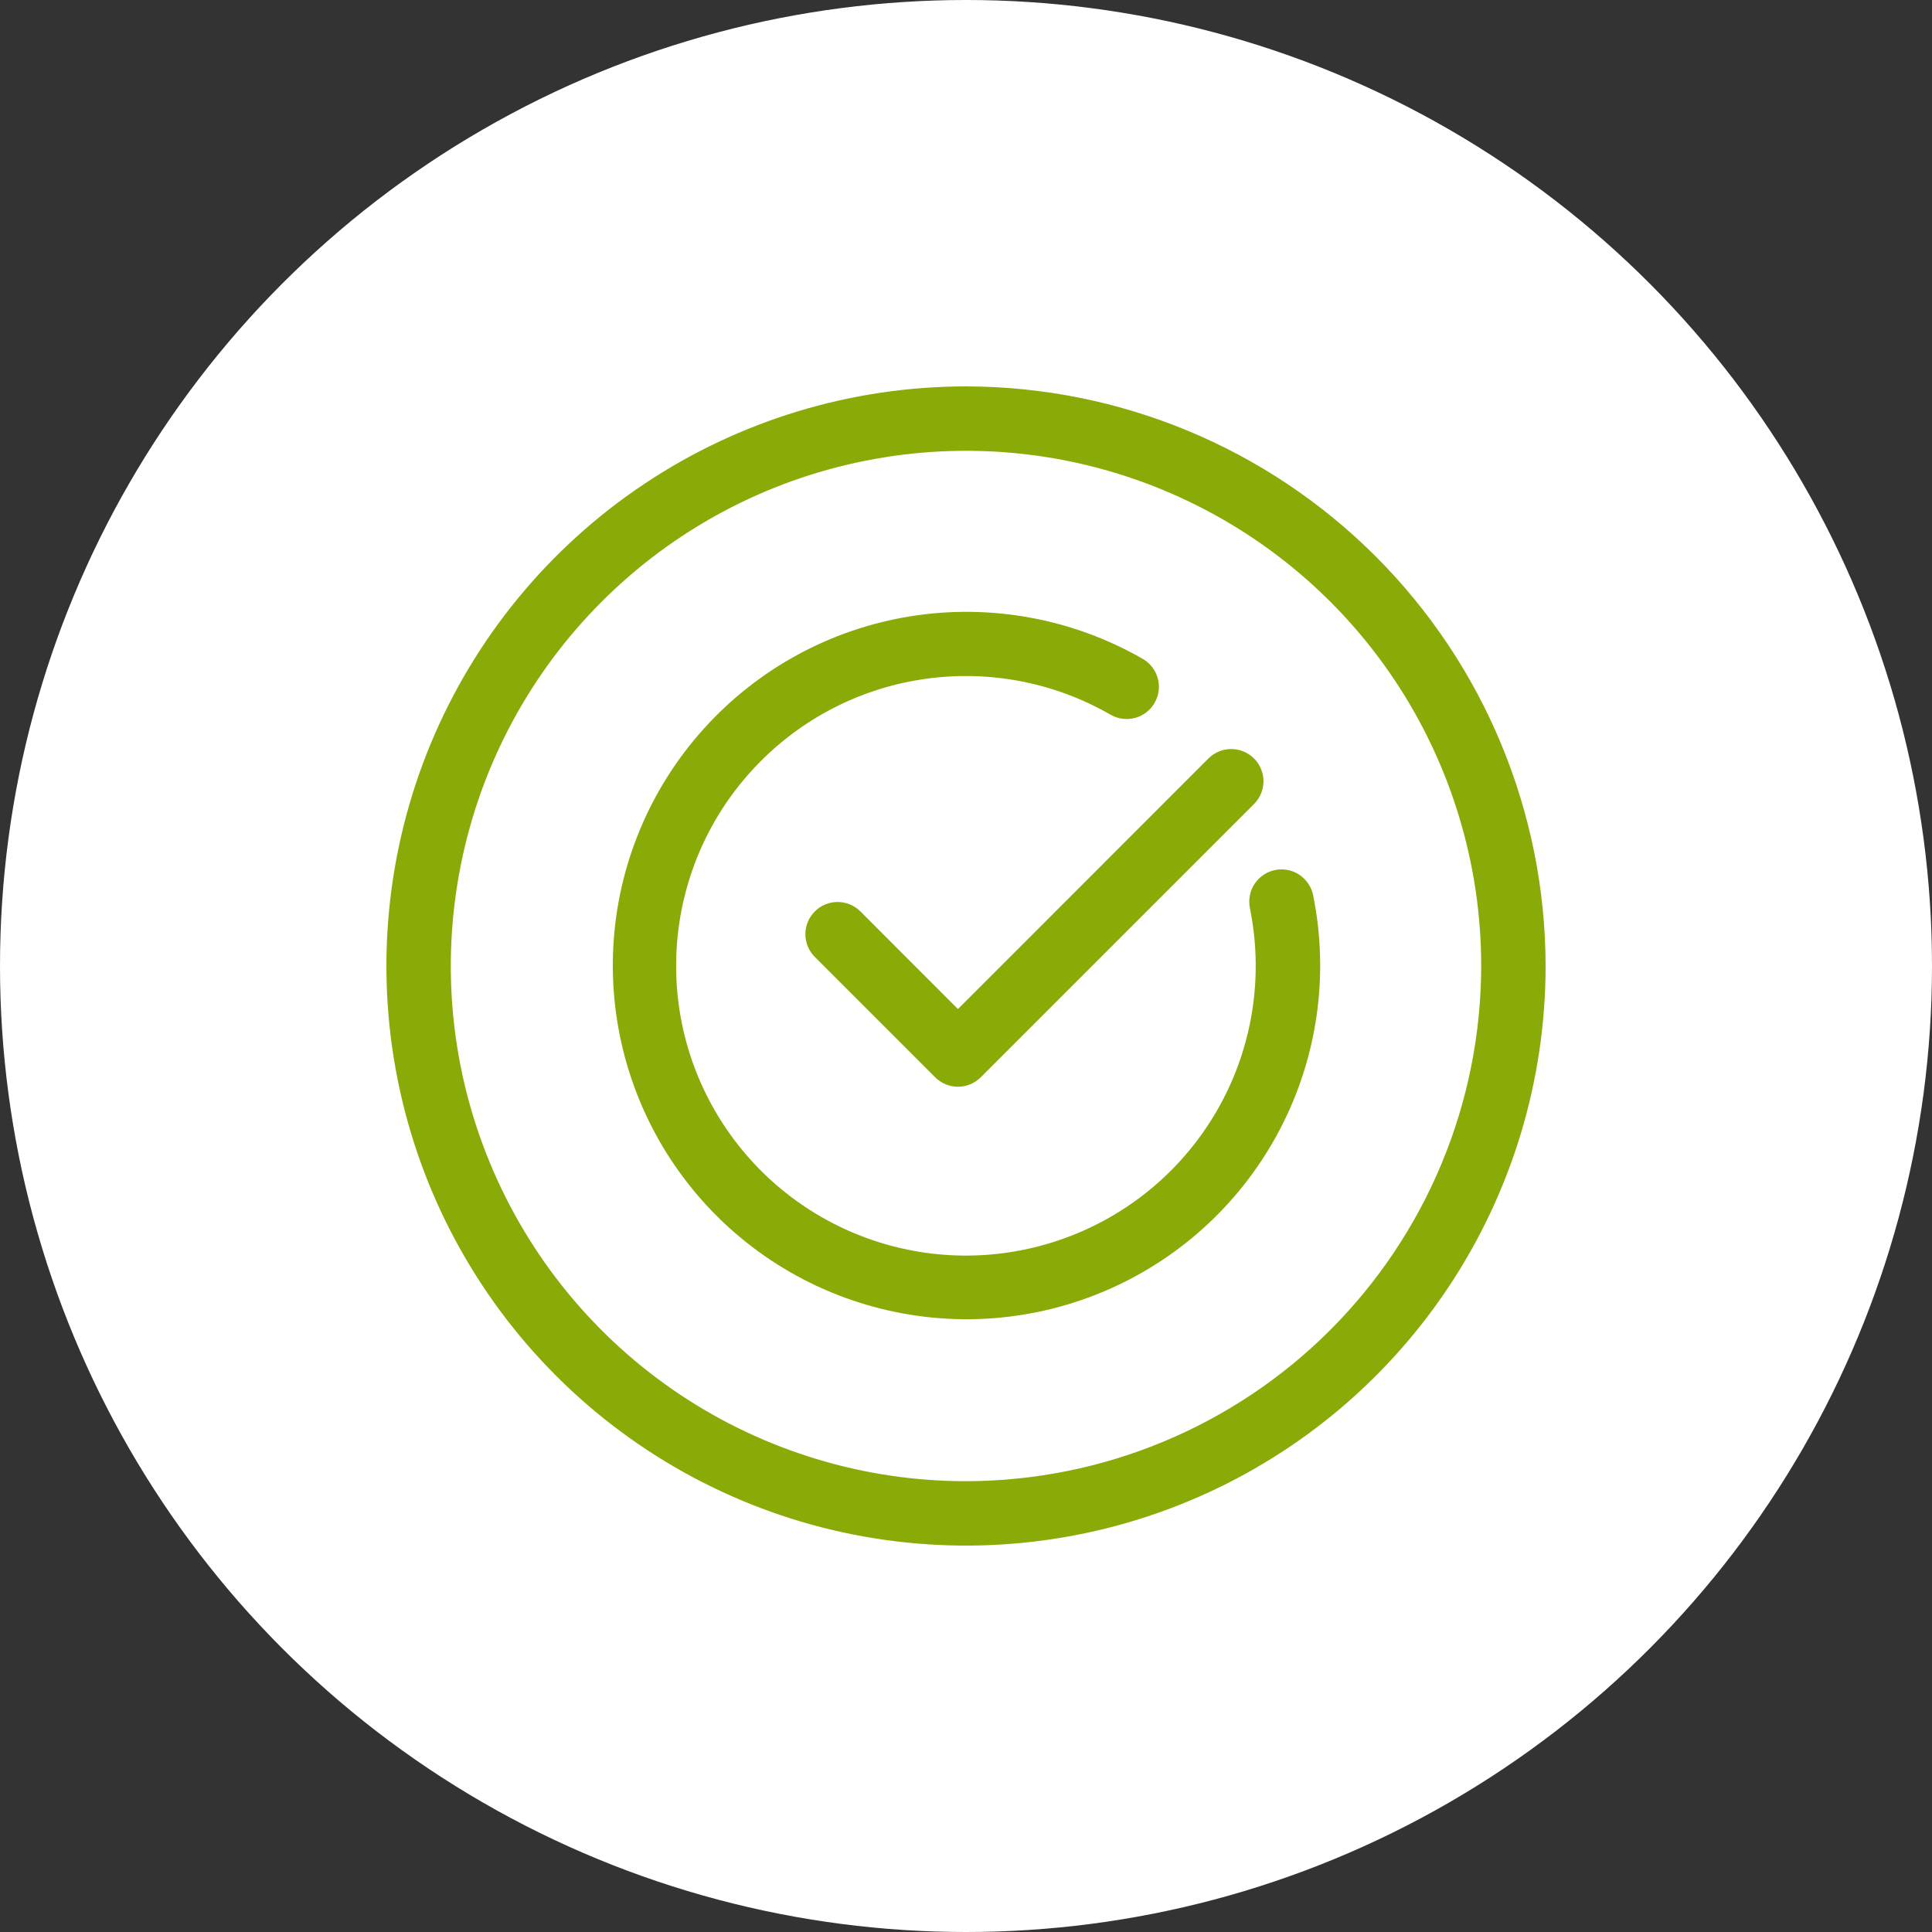
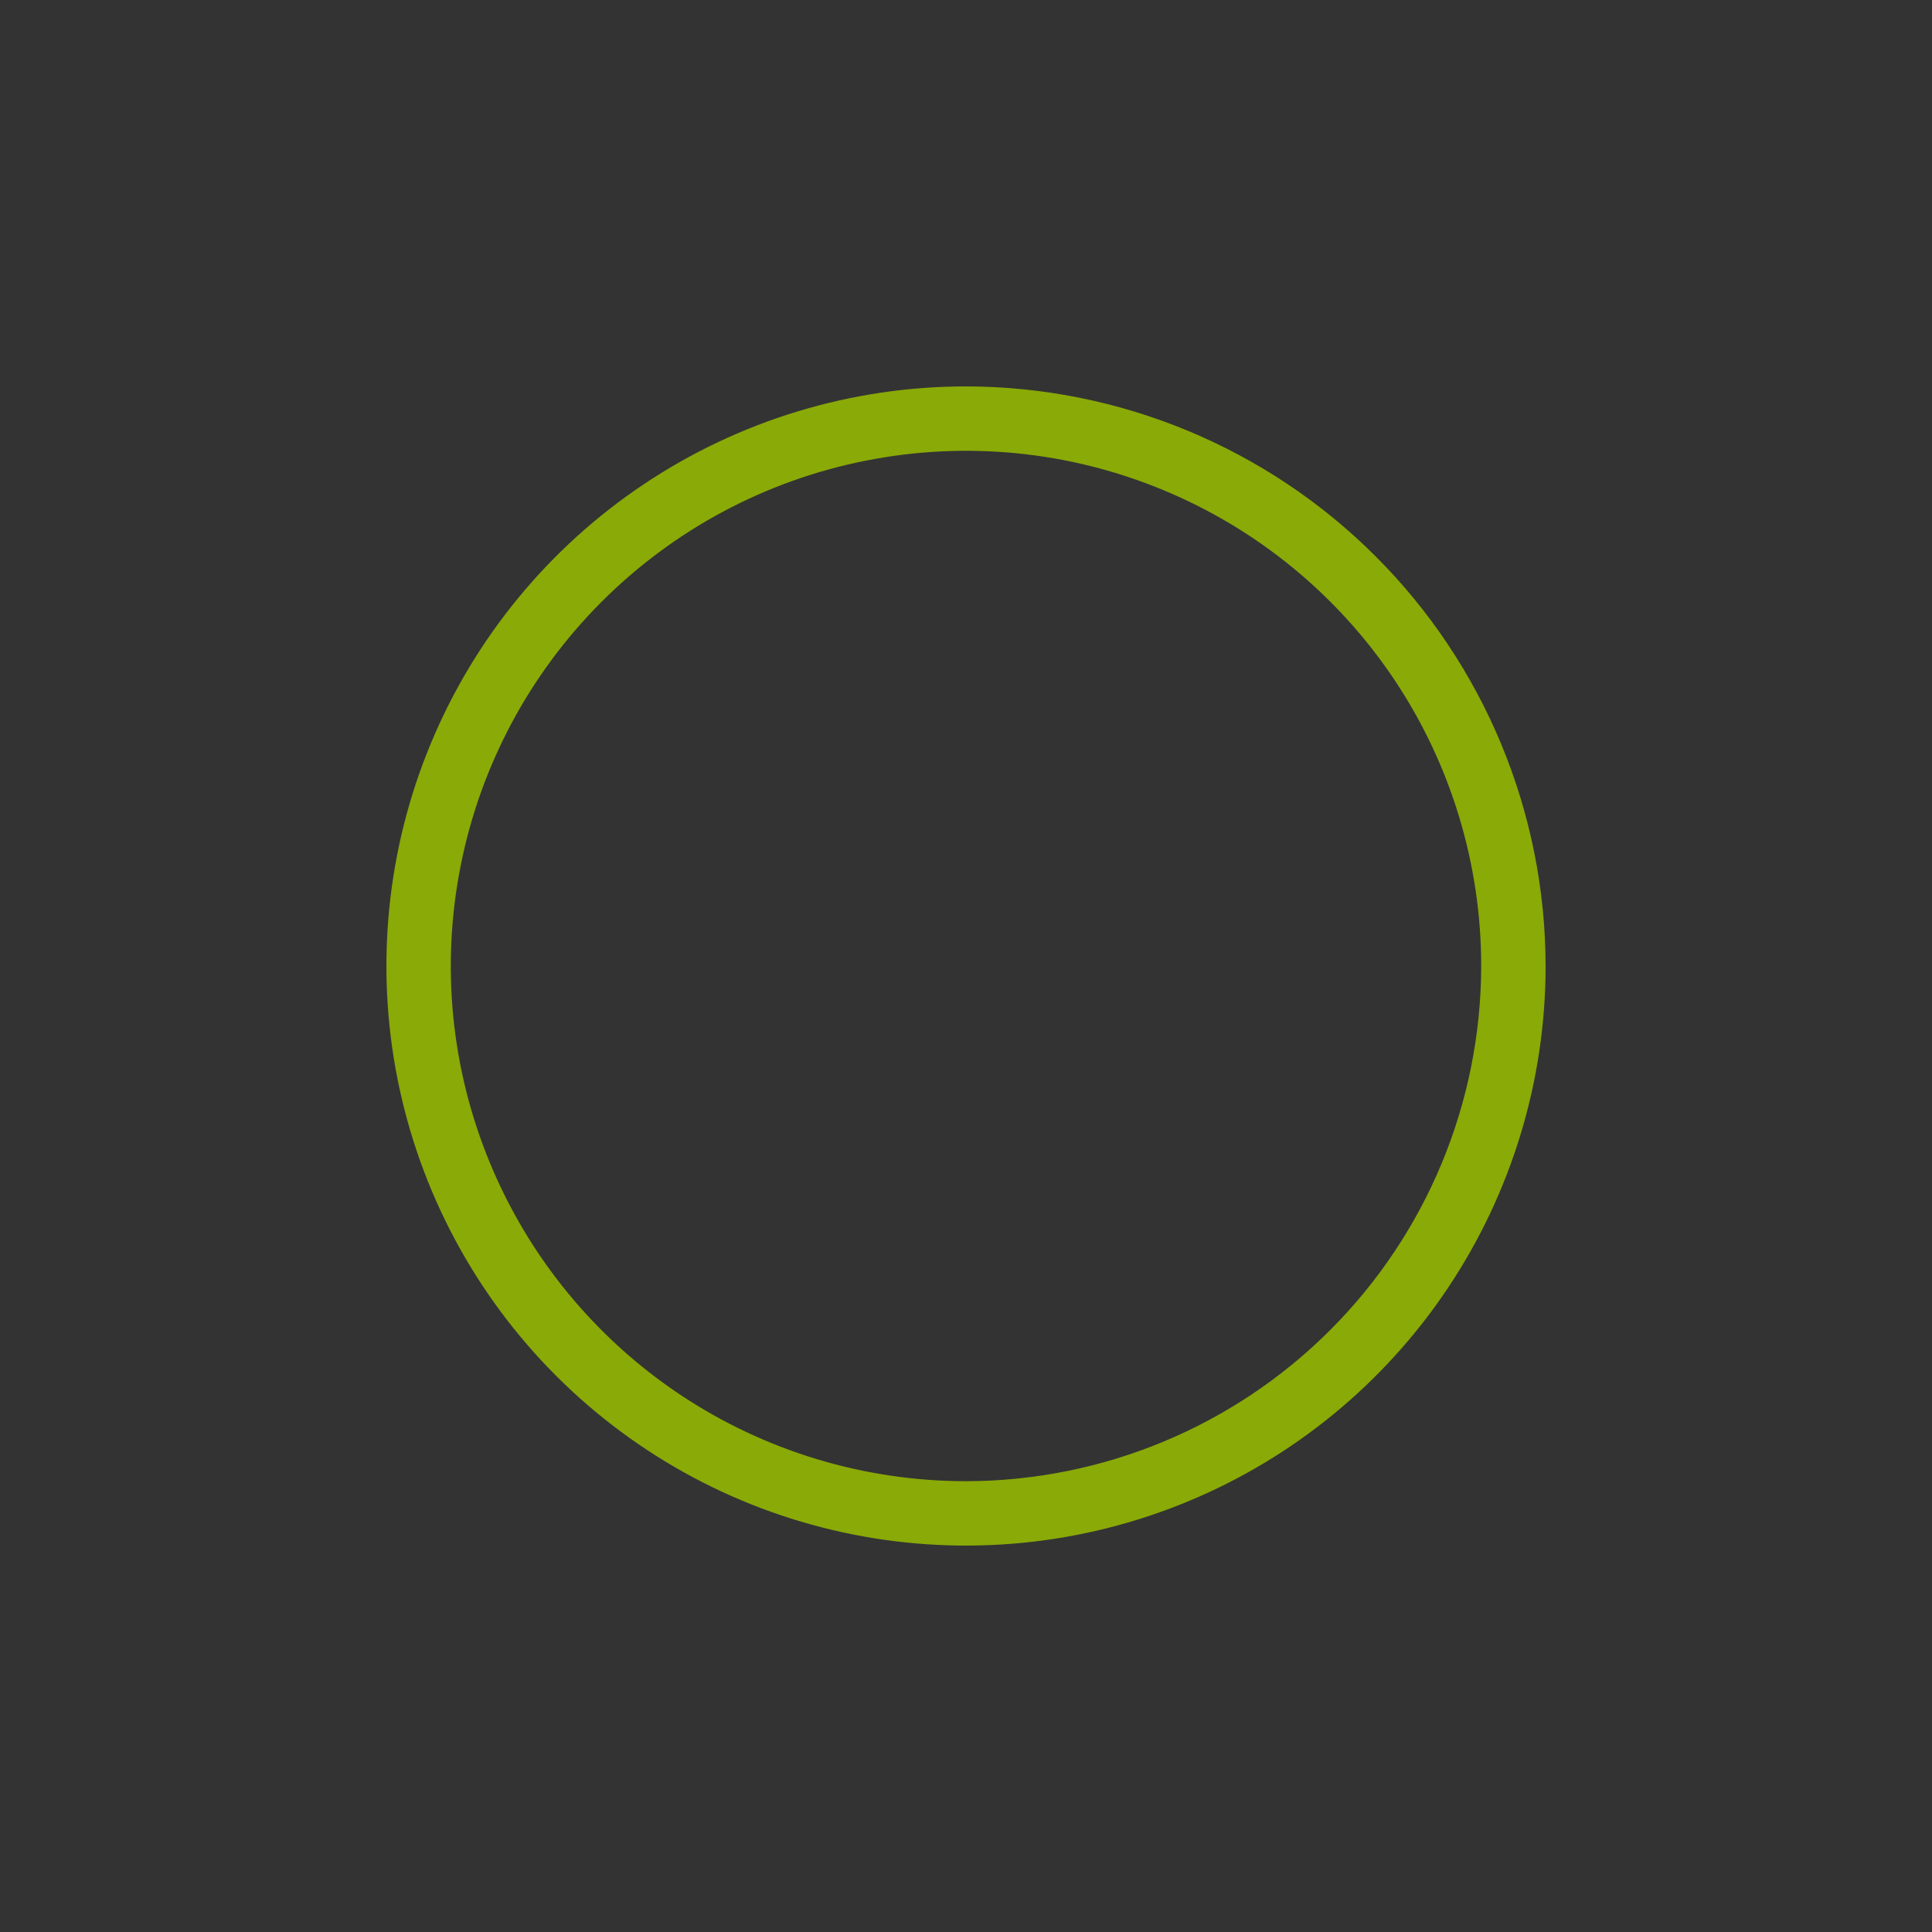
<svg xmlns="http://www.w3.org/2000/svg" width="30" height="30" viewBox="0 0 30 30" fill="none">
  <rect x="0" y="0" width="30" height="30" fill="#333333" stroke="none" />
-   <circle cx="15" cy="15" r="15" fill="white" />
  <g clip-path="url(#clip0_2376_3)">
    <g clip-path="url(#clip1_2376_3)">
-       <path d="M19.8 13.51C19.735 13.523 19.674 13.548 19.62 13.585C19.565 13.622 19.518 13.669 19.482 13.723C19.445 13.778 19.42 13.84 19.408 13.904C19.395 13.969 19.395 14.035 19.408 14.1C19.614 15.108 19.467 16.157 18.993 17.07C18.518 17.984 17.745 18.707 16.802 19.119C15.859 19.532 14.803 19.609 13.811 19.337C12.818 19.065 11.948 18.462 11.347 17.626C10.745 16.791 10.448 15.775 10.506 14.747C10.563 13.719 10.97 12.742 11.661 11.979C12.351 11.215 13.282 10.711 14.299 10.552C15.316 10.392 16.357 10.585 17.248 11.1C17.363 11.165 17.499 11.182 17.627 11.147C17.754 11.113 17.863 11.029 17.928 10.915C17.994 10.8 18.013 10.665 17.979 10.537C17.945 10.409 17.862 10.3 17.748 10.233C16.66 9.607 15.39 9.372 14.149 9.568C12.909 9.764 11.773 10.38 10.932 11.312C10.09 12.244 9.593 13.436 9.524 14.69C9.455 15.944 9.818 17.184 10.552 18.203C11.286 19.222 12.347 19.959 13.558 20.29C14.77 20.622 16.058 20.528 17.209 20.024C18.359 19.521 19.302 18.639 19.881 17.524C20.46 16.41 20.64 15.131 20.39 13.9C20.377 13.836 20.351 13.774 20.314 13.72C20.277 13.666 20.23 13.619 20.176 13.583C20.121 13.546 20.059 13.521 19.995 13.509C19.93 13.496 19.864 13.497 19.8 13.51Z" fill="#8AAA07" />
-       <path d="M13.354 14.146C13.259 14.055 13.133 14.005 13.002 14.006C12.871 14.007 12.745 14.06 12.653 14.152C12.56 14.245 12.507 14.371 12.506 14.502C12.505 14.633 12.555 14.759 12.646 14.853L14.521 16.728C14.615 16.822 14.742 16.875 14.875 16.875C15.008 16.875 15.135 16.822 15.229 16.728L19.479 12.478C19.57 12.384 19.62 12.258 19.619 12.127C19.618 11.996 19.565 11.87 19.472 11.777C19.38 11.685 19.254 11.632 19.123 11.631C18.992 11.63 18.866 11.68 18.771 11.771L14.875 15.668L13.354 14.146Z" fill="#8AAA07" />
      <path d="M15 6C13.22 6 11.48 6.528 10 7.517C8.52 8.506 7.366 9.911 6.685 11.556C6.004 13.2 5.826 15.01 6.173 16.756C6.52 18.502 7.377 20.105 8.636 21.364C9.895 22.623 11.498 23.48 13.244 23.827C14.99 24.174 16.8 23.996 18.444 23.315C20.089 22.634 21.494 21.48 22.483 20C23.472 18.52 24 16.78 24 15C23.997 12.614 23.048 10.326 21.361 8.639C19.674 6.952 17.386 6.003 15 6ZM15 23C13.418 23 11.871 22.531 10.555 21.652C9.24 20.773 8.214 19.523 7.609 18.061C7.003 16.6 6.845 14.991 7.154 13.439C7.462 11.887 8.224 10.462 9.343 9.343C10.462 8.224 11.887 7.462 13.439 7.154C14.991 6.845 16.6 7.003 18.061 7.609C19.523 8.214 20.773 9.24 21.652 10.555C22.531 11.871 23 13.418 23 15C22.997 17.121 22.154 19.154 20.654 20.654C19.154 22.154 17.121 22.997 15 23Z" fill="#8AAA07" />
    </g>
  </g>
  <defs>
    <clipPath id="clip0_2376_3">
      <rect width="20" height="20" fill="white" transform="translate(5 5)" />
    </clipPath>
    <clipPath id="clip1_2376_3">
      <rect width="20" height="20" fill="white" transform="translate(5 5)" />
    </clipPath>
  </defs>
</svg>